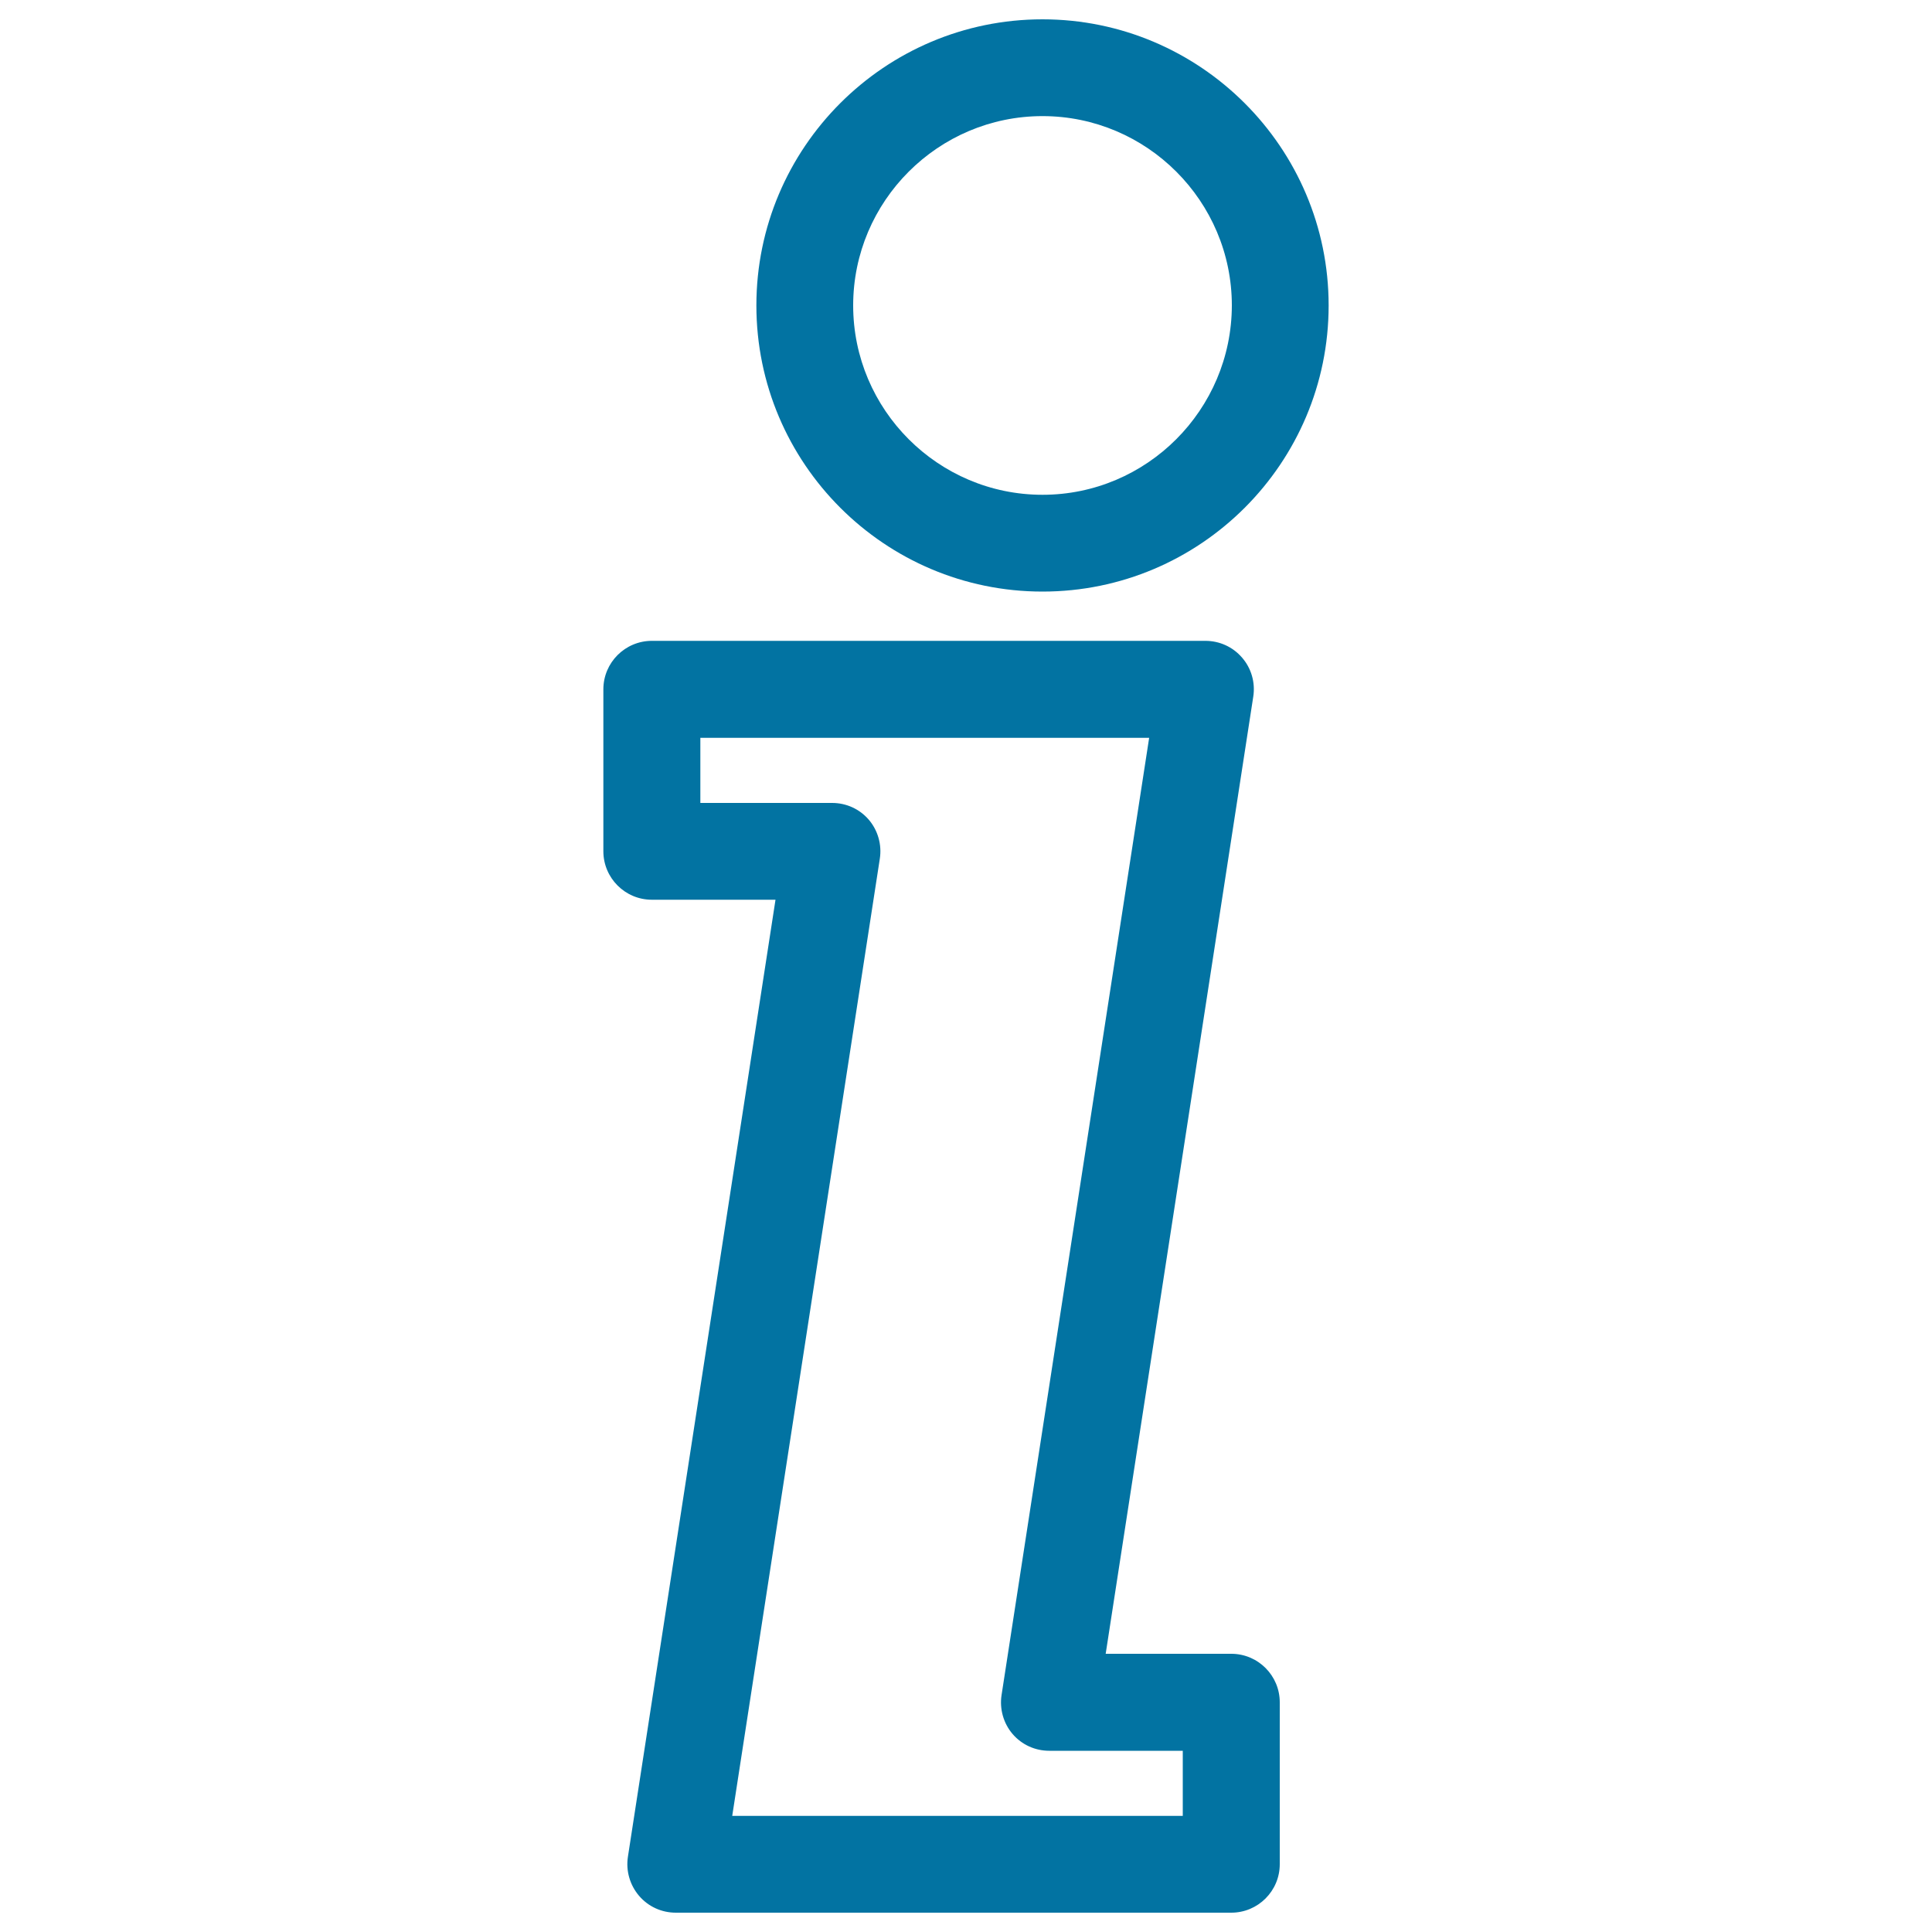
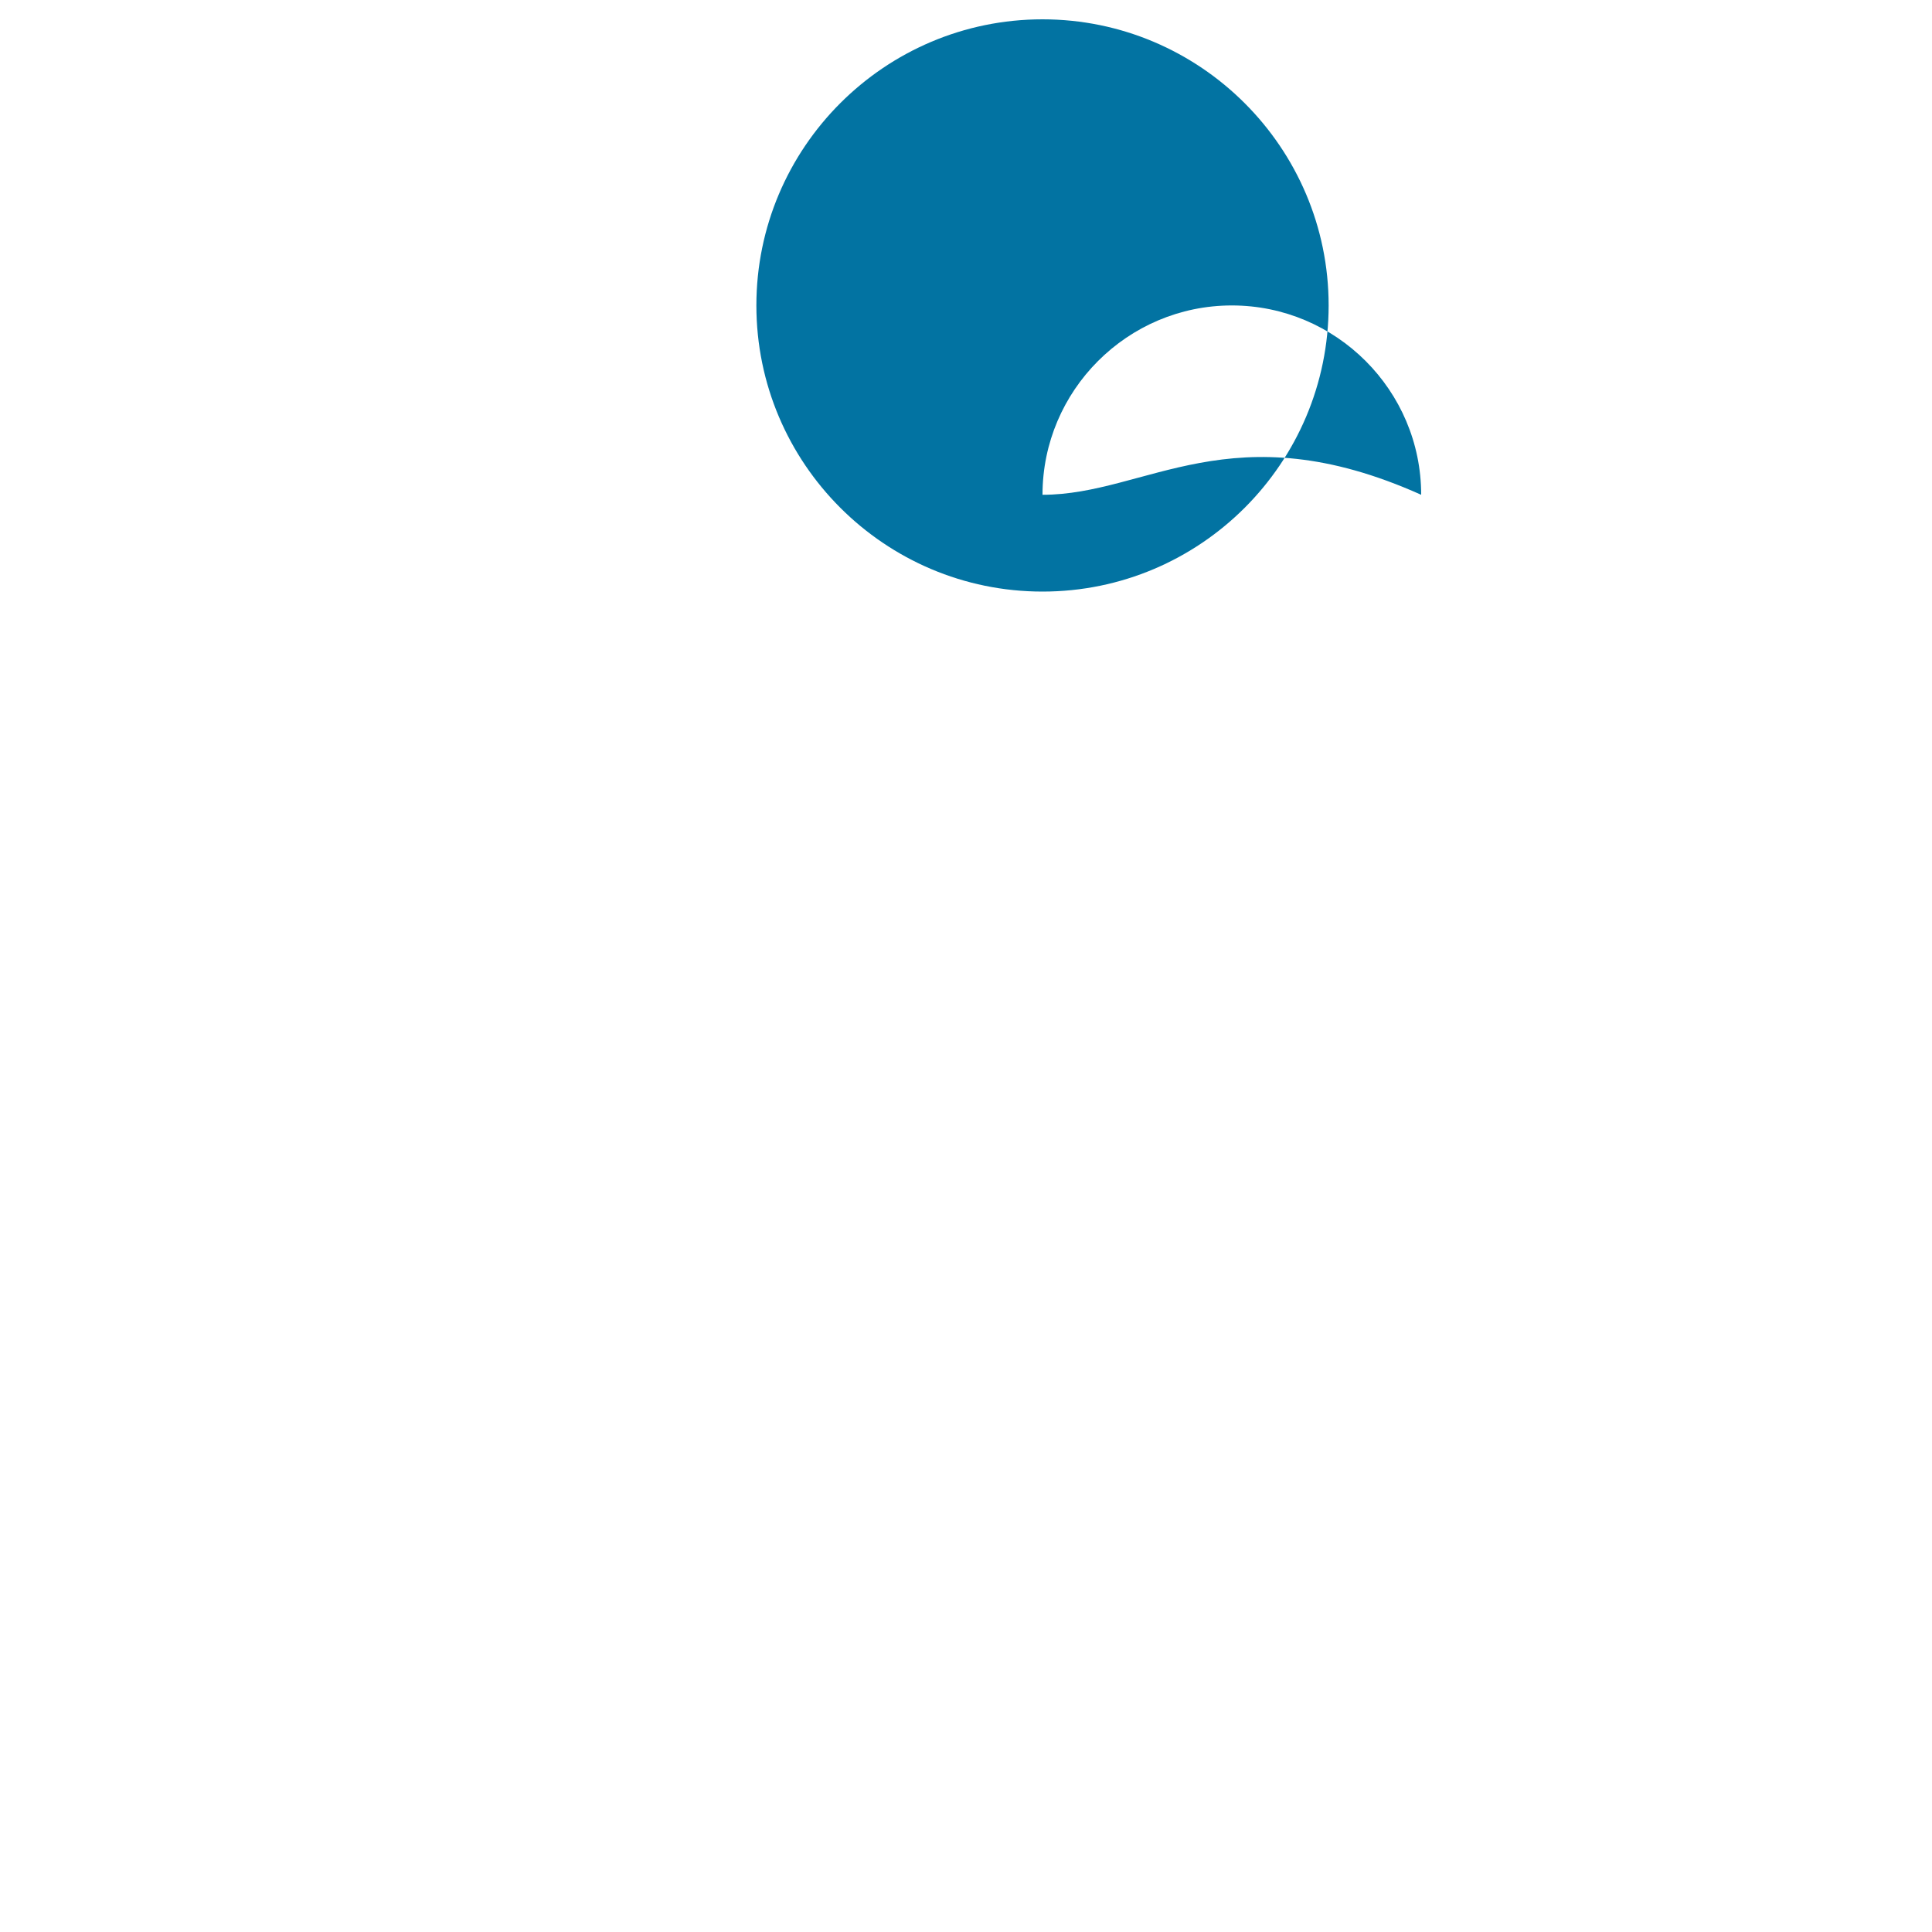
<svg xmlns="http://www.w3.org/2000/svg" viewBox="0 0 1000 1000" style="fill:#0273a2">
  <title>Information Sign SVG icon</title>
  <g>
    <g>
-       <path d="M330.8,981.3c4.8,5.6,11.7,8.7,19,8.7h287.5c13.8,0,25.1-11.2,25.1-25.1v-83.8c0-13.8-11.2-25.1-25.1-25.1h-65l76.4-495.5c1.1-7.2-1-14.6-5.8-20.1c-4.8-5.6-11.7-8.7-19-8.7H337.4c-13.8,0-25.1,11.2-25.1,25.1v83.8c0,13.8,11.2,25.1,25.1,25.1h64L325,961.1C323.9,968.3,326,975.7,330.8,981.3z M455.4,444.4c1.1-7.2-1-14.6-5.7-20.1c-4.8-5.6-11.7-8.7-19-8.7h-68.2v-33.7h232.3l-76.4,495.5c-1.1,7.2,1,14.6,5.7,20.1c4.8,5.6,11.7,8.7,19,8.7h69.1v33.7H379L455.4,444.4z" />
-       <path d="M539.6,10c-81.7,0-148.1,66.4-148.1,148.1c0,81.7,66.4,148.1,148.1,148.1c81.7,0,148.1-66.4,148.1-148.1C687.7,76.4,621.2,10,539.6,10z M539.6,256.1c-54,0-98-44-98-98c0-54,44-98,98-98s98,44,98,98C637.5,212.1,593.6,256.1,539.6,256.1z" />
+       <path d="M539.6,10c-81.7,0-148.1,66.4-148.1,148.1c0,81.7,66.4,148.1,148.1,148.1c81.7,0,148.1-66.4,148.1-148.1C687.7,76.4,621.2,10,539.6,10z M539.6,256.1c0-54,44-98,98-98s98,44,98,98C637.5,212.1,593.6,256.1,539.6,256.1z" />
    </g>
  </g>
</svg>